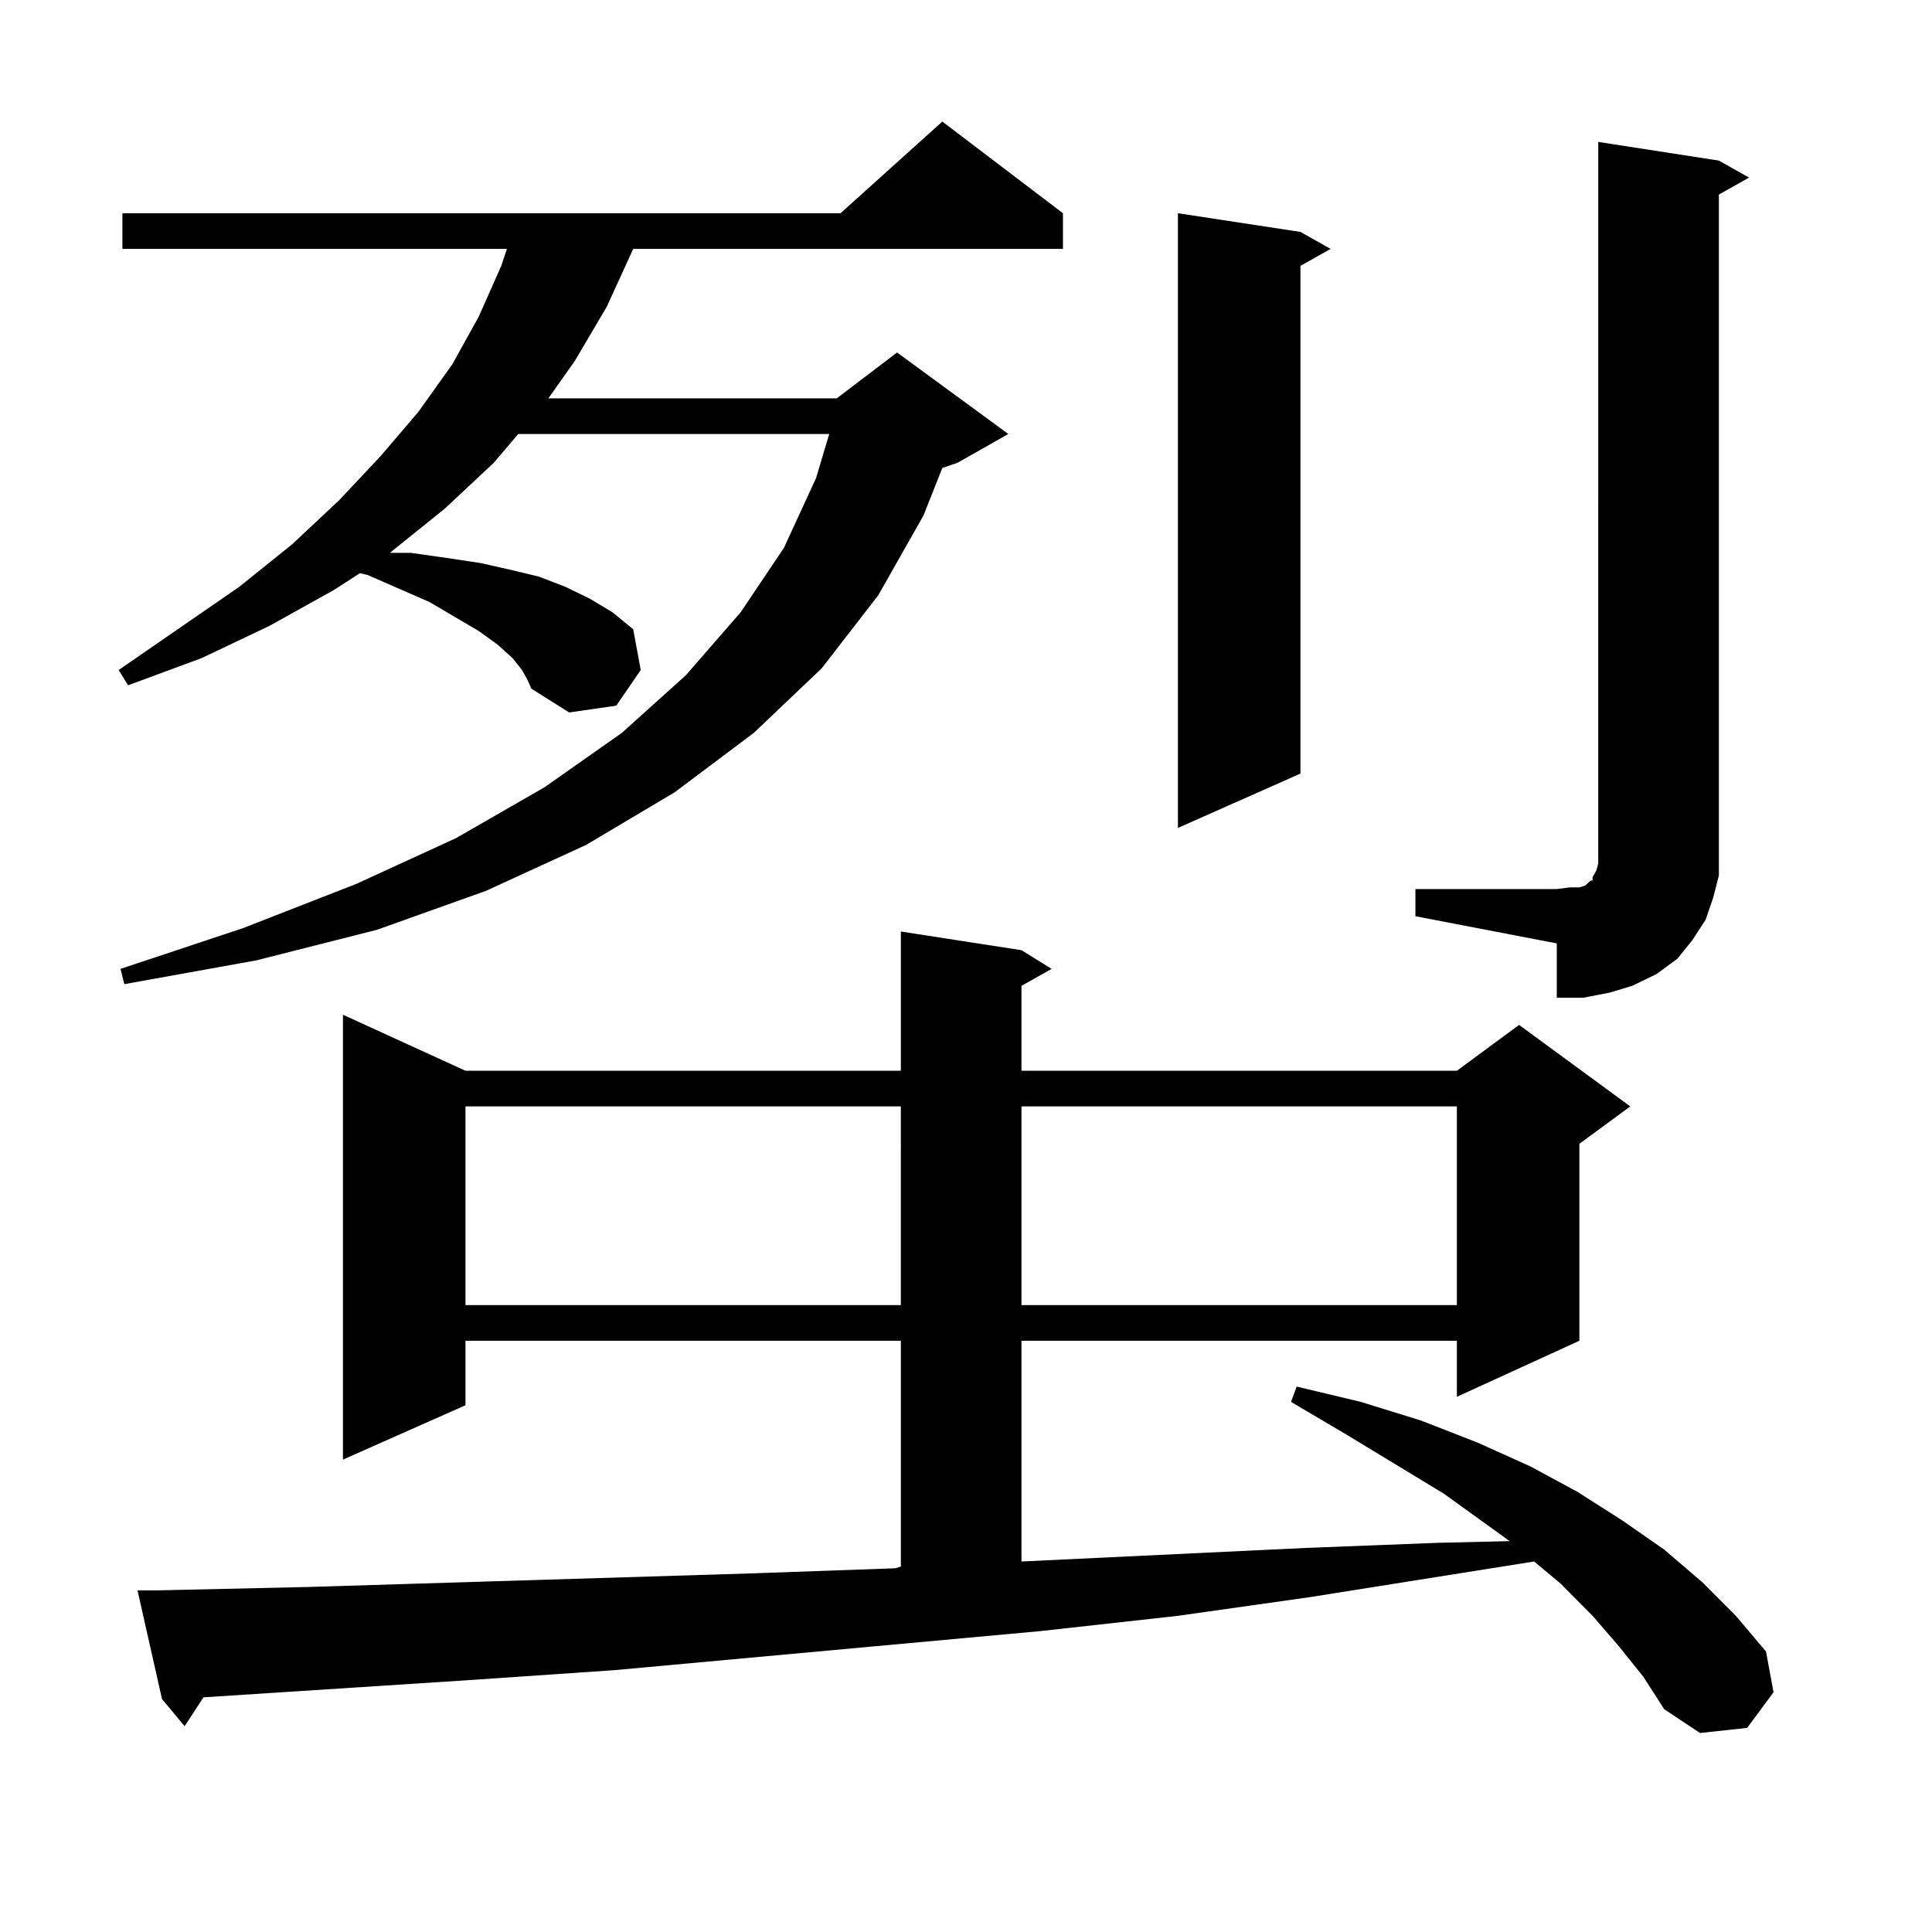
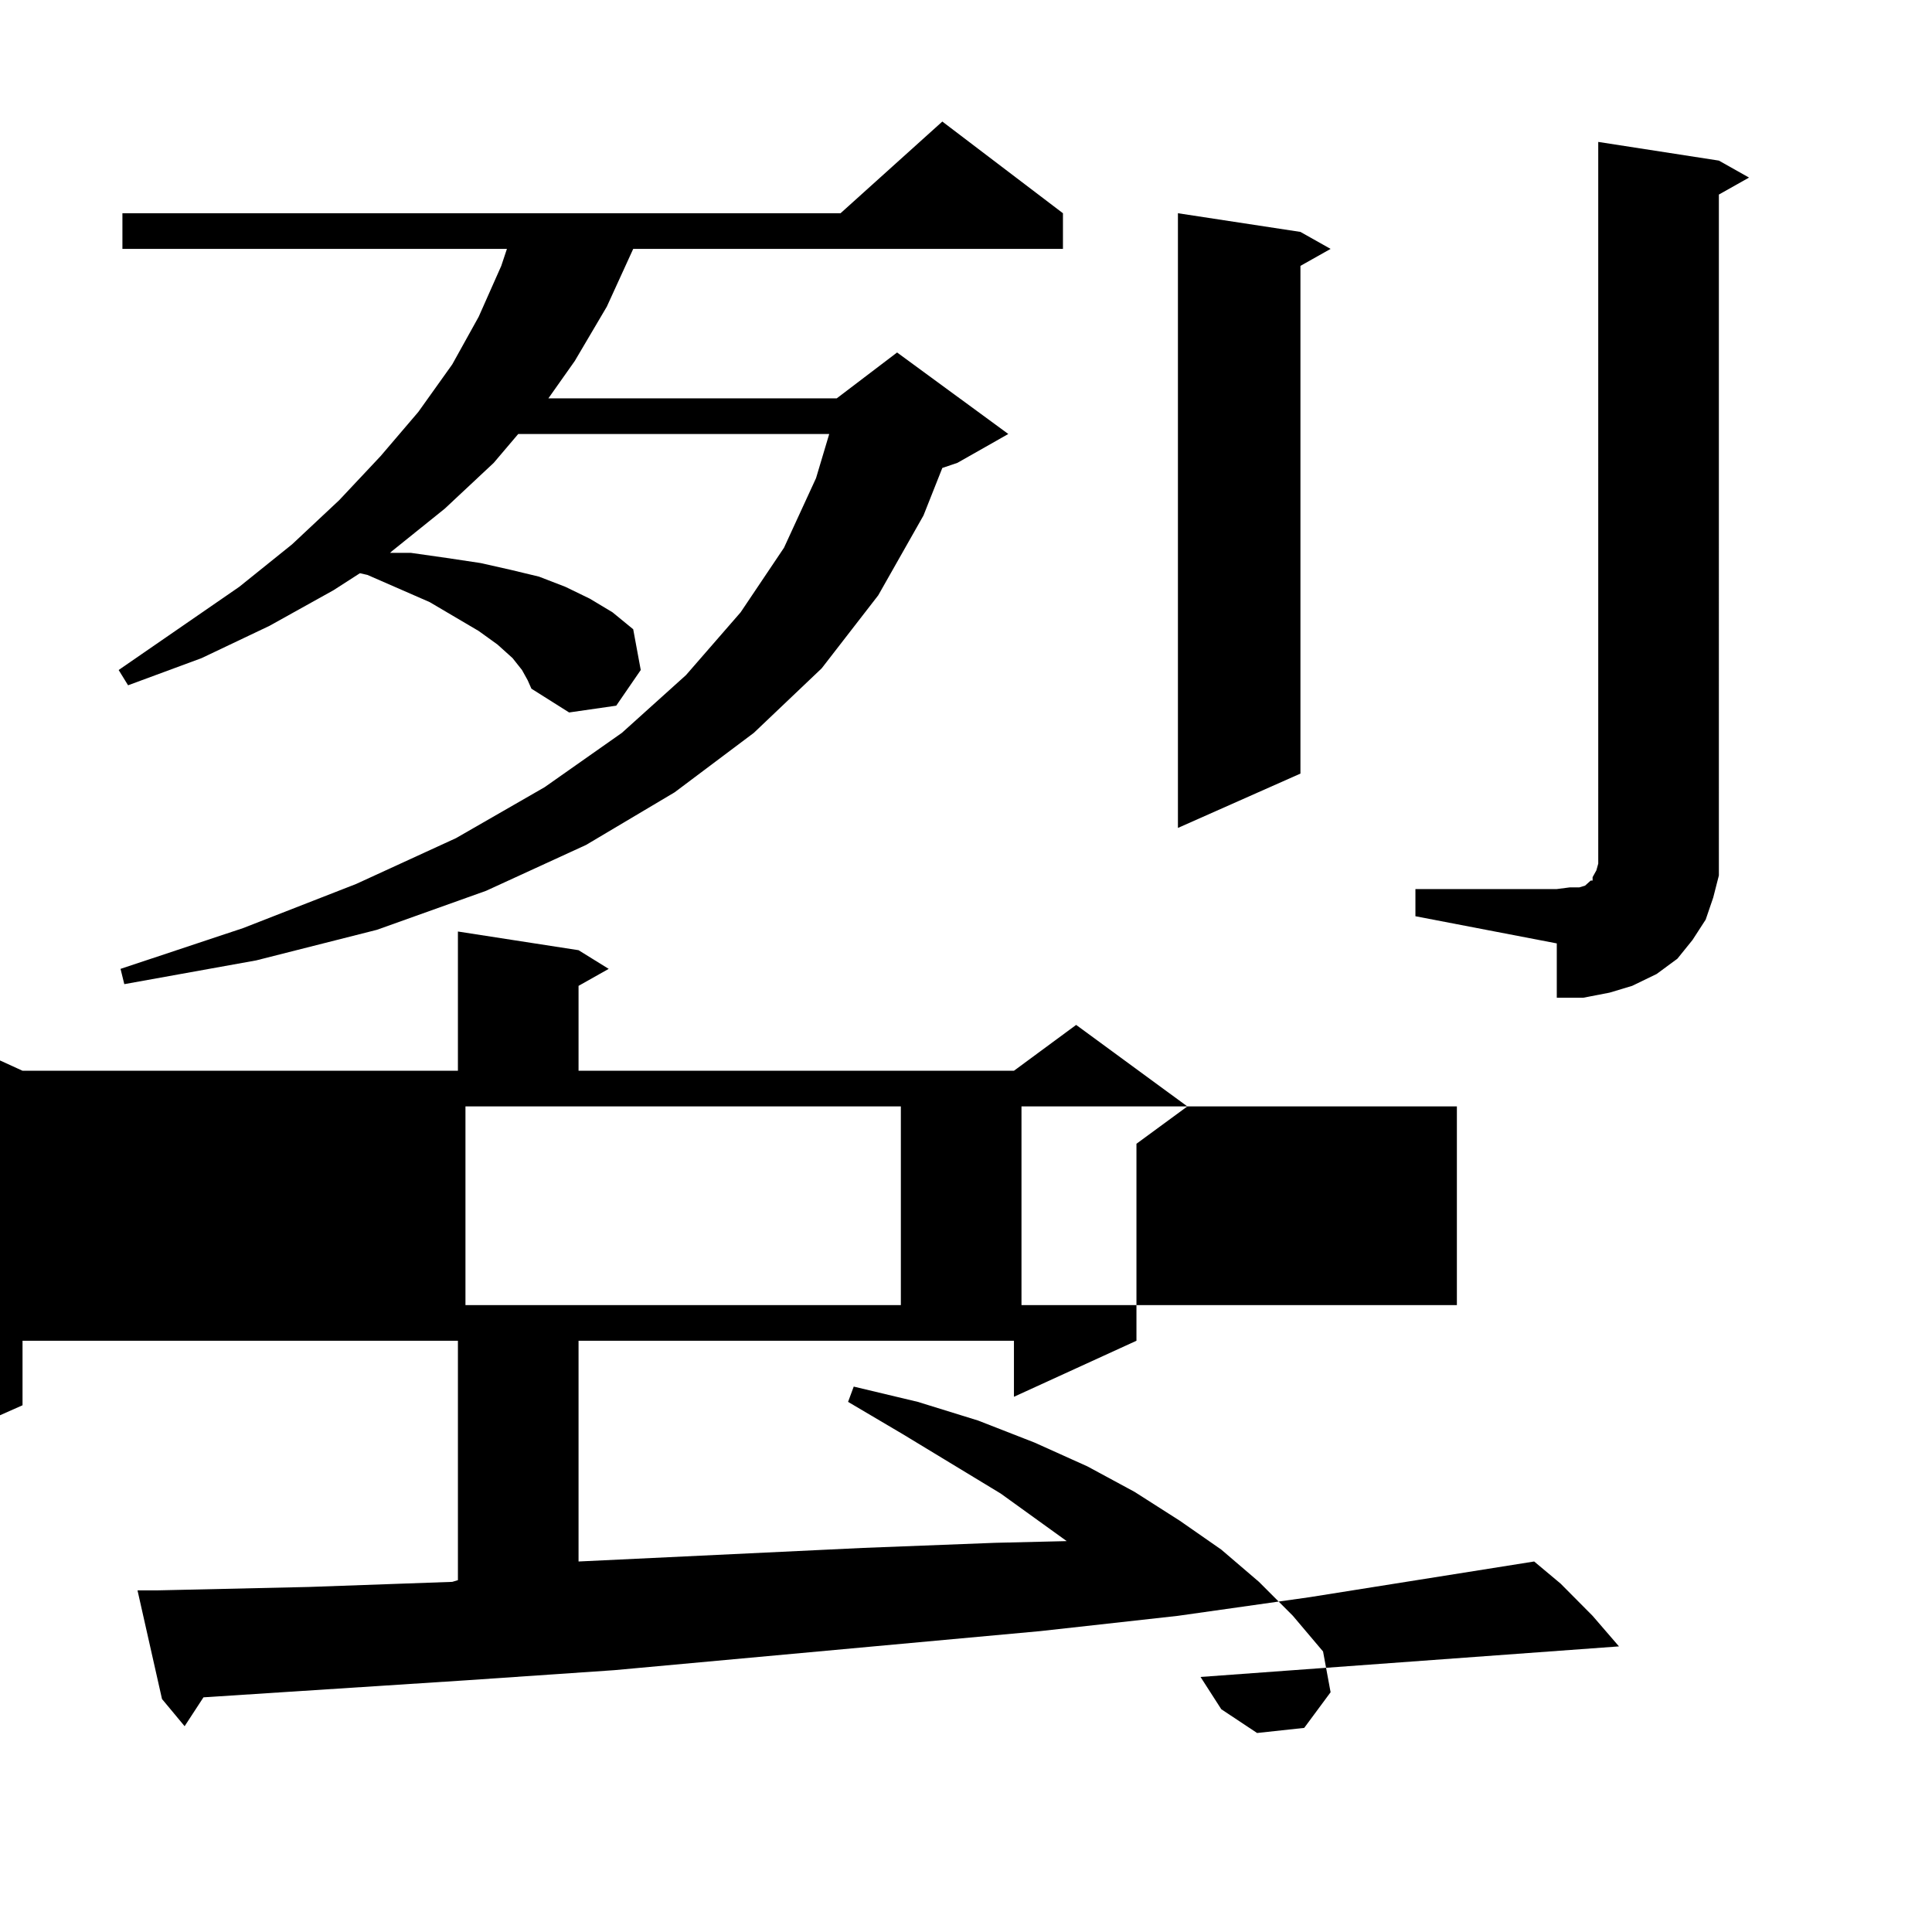
<svg xmlns="http://www.w3.org/2000/svg" version="1.1" id="图层_1" x="0px" y="0px" width="1000px" height="1000px" viewBox="0 0 1000 1000" enable-background="new 0 0 1000 1000" xml:space="preserve">
-   <path d="M270.188,346.797l-4.878-6.152l-7.805-7.031l-9.756-7.031l-25.365-14.941l-32.194-14.063l-3.902-0.879l-13.658,8.789  l-33.17,18.457l-35.121,16.699l-38.048,14.063l-4.878-7.91l62.438-43.066l27.316-21.973l24.39-22.852l21.463-22.852l19.512-22.852  l17.561-24.609l13.658-24.609l11.707-26.367l2.927-8.789H63.364v-18.457h371.698l52.682-47.461l62.438,47.461v18.457H327.748  l-13.658,29.883l-16.585,28.125l-13.658,19.336h149.265l31.219-23.73l57.56,42.188l-26.341,14.941l-7.805,2.637l-9.756,24.609  l-23.414,41.309l-29.268,37.793l-35.121,33.398l-40.975,30.762l-45.853,27.246l-51.706,23.73l-56.584,20.215l-62.438,15.82  L64.34,509.395l-1.951-7.91l63.413-21.094l58.535-22.852l51.706-23.73l45.853-26.367l39.999-28.125l33.17-29.883l28.292-32.52  l22.438-33.398l16.585-36.035l6.829-22.852H268.237l-12.683,14.941l-25.365,23.73l-27.316,21.973l-0.976,0.879h10.731l18.536,2.637  l17.561,2.637l15.609,3.516l14.634,3.516l13.658,5.273l12.683,6.152l11.707,7.031l10.731,8.789l3.902,21.094l-12.683,18.457  l-24.39,3.516l-19.512-12.305l-1.951-4.395L270.188,346.797z M837.979,852.168l-13.658-15.82l-16.585-16.699l-13.658-11.426  L677.983,826.68l-68.291,9.668l-71.218,7.91l-220.482,20.215l-77.071,5.273l-135.606,8.789l-9.756,14.941l-11.707-14.063  l-12.683-56.25H81.9l78.047-1.758l229.263-7.031l74.145-2.637l2.927-0.879V693.965h-225.36v33.398l-63.413,28.125V525.215  l63.413,29.004h225.36v-72.07l62.438,9.668l15.609,9.668l-15.609,8.789v43.945h225.36l32.194-23.73l57.56,42.188l-26.341,19.336  v101.953l-63.413,29.004v-29.004h-225.36v114.258l147.313-7.031l68.291-2.637l37.072-0.879l-34.146-24.609l-50.73-30.762  l-28.292-16.699l2.927-7.91l33.17,7.91l31.219,9.668l29.268,11.426l27.316,12.305l24.39,13.184l23.414,14.941l21.463,14.941  l19.512,16.699l17.561,17.578l15.609,18.457l3.902,21.094l-13.658,18.457l-24.39,2.637l-18.536-12.305l-10.731-16.699  L837.979,852.168z M240.921,572.676v102.832h225.36V572.676H240.921z M528.719,572.676v102.832h225.36V572.676H528.719z   M673.105,120.039l15.609,8.789l-15.609,8.789V400.41l-63.413,28.125V110.371L673.105,120.039z M732.616,460.176h73.169l6.829-0.879  h4.878l2.927-0.879l1.951-1.758l0.976-0.879h0.976v-1.758l1.951-3.516l0.976-3.516V73.457l62.438,9.668l15.609,8.789l-15.609,8.789  V440.84v12.305l-2.927,11.426l-3.902,11.426l-6.829,10.547l-7.805,9.668l-10.731,7.91l-12.683,6.152l-11.707,3.516l-13.658,2.637  h-13.658v-28.125l-73.169-14.063V460.176z" />
+   <path d="M270.188,346.797l-4.878-6.152l-7.805-7.031l-9.756-7.031l-25.365-14.941l-32.194-14.063l-3.902-0.879l-13.658,8.789  l-33.17,18.457l-35.121,16.699l-38.048,14.063l-4.878-7.91l62.438-43.066l27.316-21.973l24.39-22.852l21.463-22.852l19.512-22.852  l17.561-24.609l13.658-24.609l11.707-26.367l2.927-8.789H63.364v-18.457h371.698l52.682-47.461l62.438,47.461v18.457H327.748  l-13.658,29.883l-16.585,28.125l-13.658,19.336h149.265l31.219-23.73l57.56,42.188l-26.341,14.941l-7.805,2.637l-9.756,24.609  l-23.414,41.309l-29.268,37.793l-35.121,33.398l-40.975,30.762l-45.853,27.246l-51.706,23.73l-56.584,20.215l-62.438,15.82  L64.34,509.395l-1.951-7.91l63.413-21.094l58.535-22.852l51.706-23.73l45.853-26.367l39.999-28.125l33.17-29.883l28.292-32.52  l22.438-33.398l16.585-36.035l6.829-22.852H268.237l-12.683,14.941l-25.365,23.73l-27.316,21.973l-0.976,0.879h10.731l18.536,2.637  l17.561,2.637l15.609,3.516l14.634,3.516l13.658,5.273l12.683,6.152l11.707,7.031l10.731,8.789l3.902,21.094l-12.683,18.457  l-24.39,3.516l-19.512-12.305l-1.951-4.395L270.188,346.797z M837.979,852.168l-13.658-15.82l-16.585-16.699l-13.658-11.426  L677.983,826.68l-68.291,9.668l-71.218,7.91l-220.482,20.215l-77.071,5.273l-135.606,8.789l-9.756,14.941l-11.707-14.063  l-12.683-56.25H81.9l78.047-1.758l74.145-2.637l2.927-0.879V693.965h-225.36v33.398l-63.413,28.125V525.215  l63.413,29.004h225.36v-72.07l62.438,9.668l15.609,9.668l-15.609,8.789v43.945h225.36l32.194-23.73l57.56,42.188l-26.341,19.336  v101.953l-63.413,29.004v-29.004h-225.36v114.258l147.313-7.031l68.291-2.637l37.072-0.879l-34.146-24.609l-50.73-30.762  l-28.292-16.699l2.927-7.91l33.17,7.91l31.219,9.668l29.268,11.426l27.316,12.305l24.39,13.184l23.414,14.941l21.463,14.941  l19.512,16.699l17.561,17.578l15.609,18.457l3.902,21.094l-13.658,18.457l-24.39,2.637l-18.536-12.305l-10.731-16.699  L837.979,852.168z M240.921,572.676v102.832h225.36V572.676H240.921z M528.719,572.676v102.832h225.36V572.676H528.719z   M673.105,120.039l15.609,8.789l-15.609,8.789V400.41l-63.413,28.125V110.371L673.105,120.039z M732.616,460.176h73.169l6.829-0.879  h4.878l2.927-0.879l1.951-1.758l0.976-0.879h0.976v-1.758l1.951-3.516l0.976-3.516V73.457l62.438,9.668l15.609,8.789l-15.609,8.789  V440.84v12.305l-2.927,11.426l-3.902,11.426l-6.829,10.547l-7.805,9.668l-10.731,7.91l-12.683,6.152l-11.707,3.516l-13.658,2.637  h-13.658v-28.125l-73.169-14.063V460.176z" />
</svg>